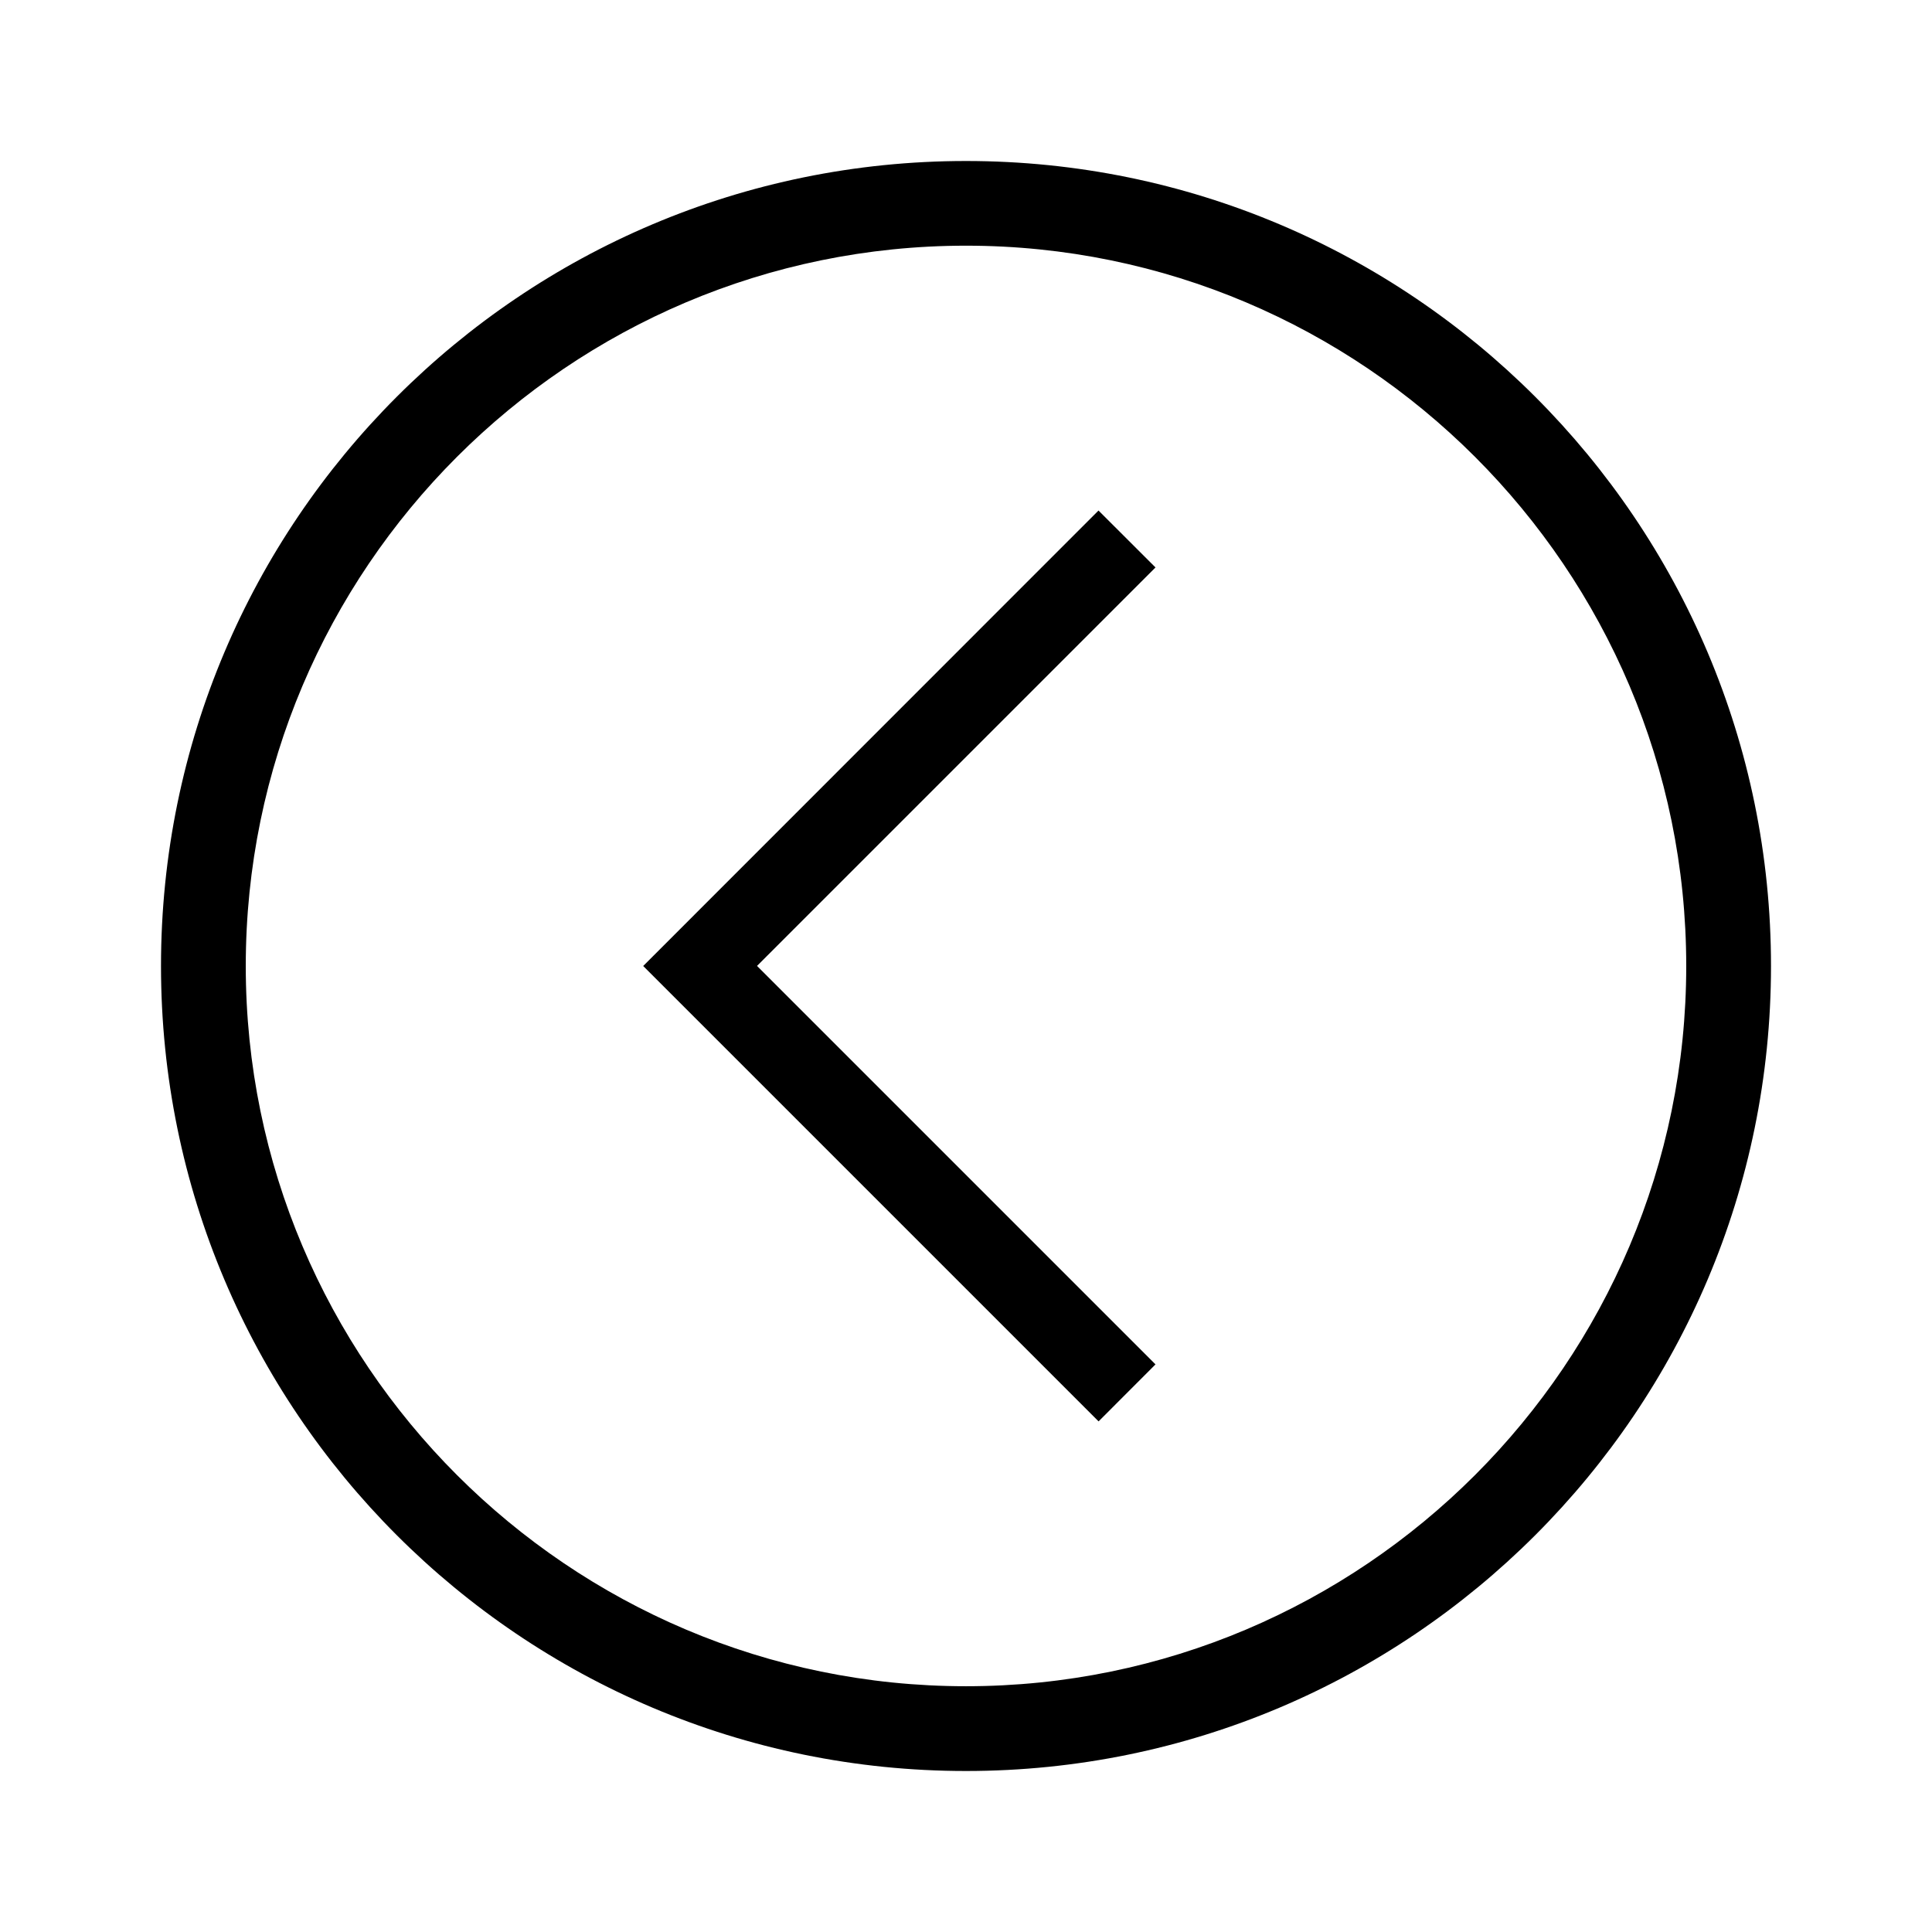
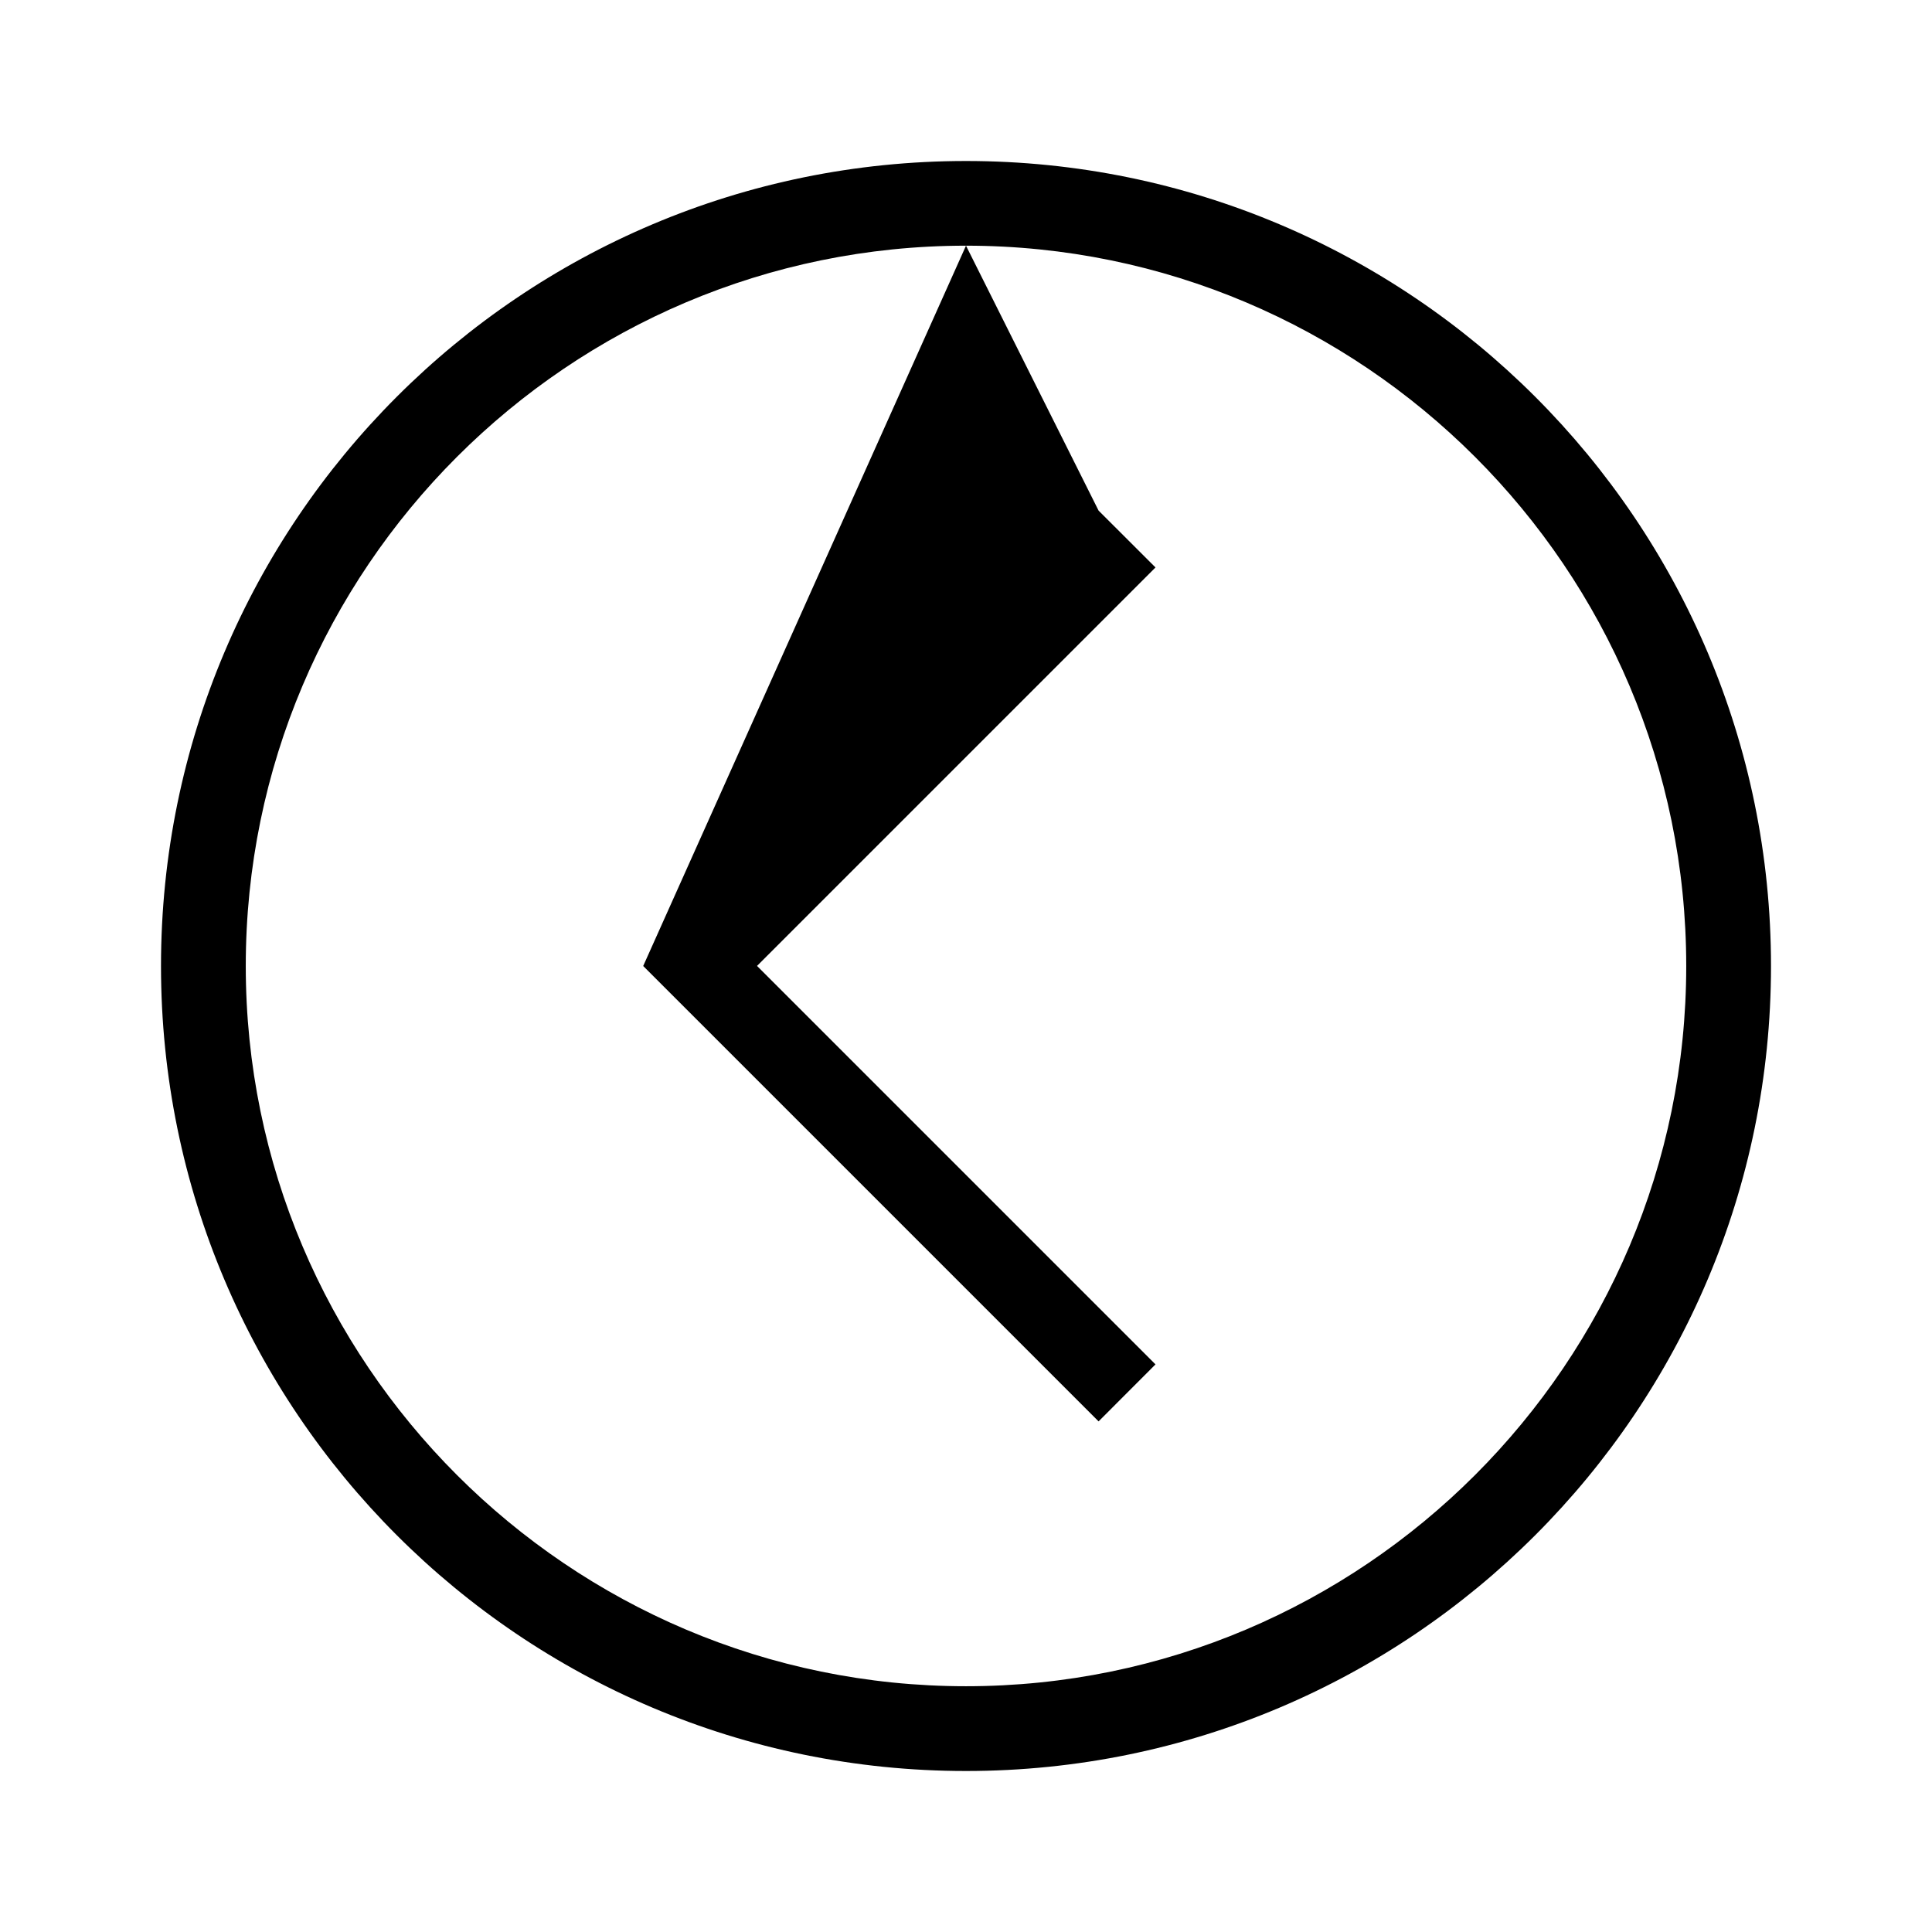
<svg xmlns="http://www.w3.org/2000/svg" width="24" height="24">
-   <path fill="#00" d="M12 2C6.477 2 2 6.477 2 12c0 5.522 4.477 10 10 10s10-4.478 10-10c0-5.523-4.477-10-10-10zm0 1.052c4.934 0 8.947 4.014 8.947 8.948 0 4.933-4.013 8.947-8.947 8.947-4.934 0-8.947-4.014-8.947-8.947 0-4.934 4.013-8.948 8.947-8.948zm1.646 3.29L7.99 12l5.657 5.657.707-.708-4.95-4.95 4.95-4.95-.707-.706z" />
+   <path fill="#00" d="M12 2C6.477 2 2 6.477 2 12c0 5.522 4.477 10 10 10s10-4.478 10-10c0-5.523-4.477-10-10-10zm0 1.052c4.934 0 8.947 4.014 8.947 8.948 0 4.933-4.013 8.947-8.947 8.947-4.934 0-8.947-4.014-8.947-8.947 0-4.934 4.013-8.948 8.947-8.948zL7.99 12l5.657 5.657.707-.708-4.95-4.95 4.95-4.95-.707-.706z" />
</svg>